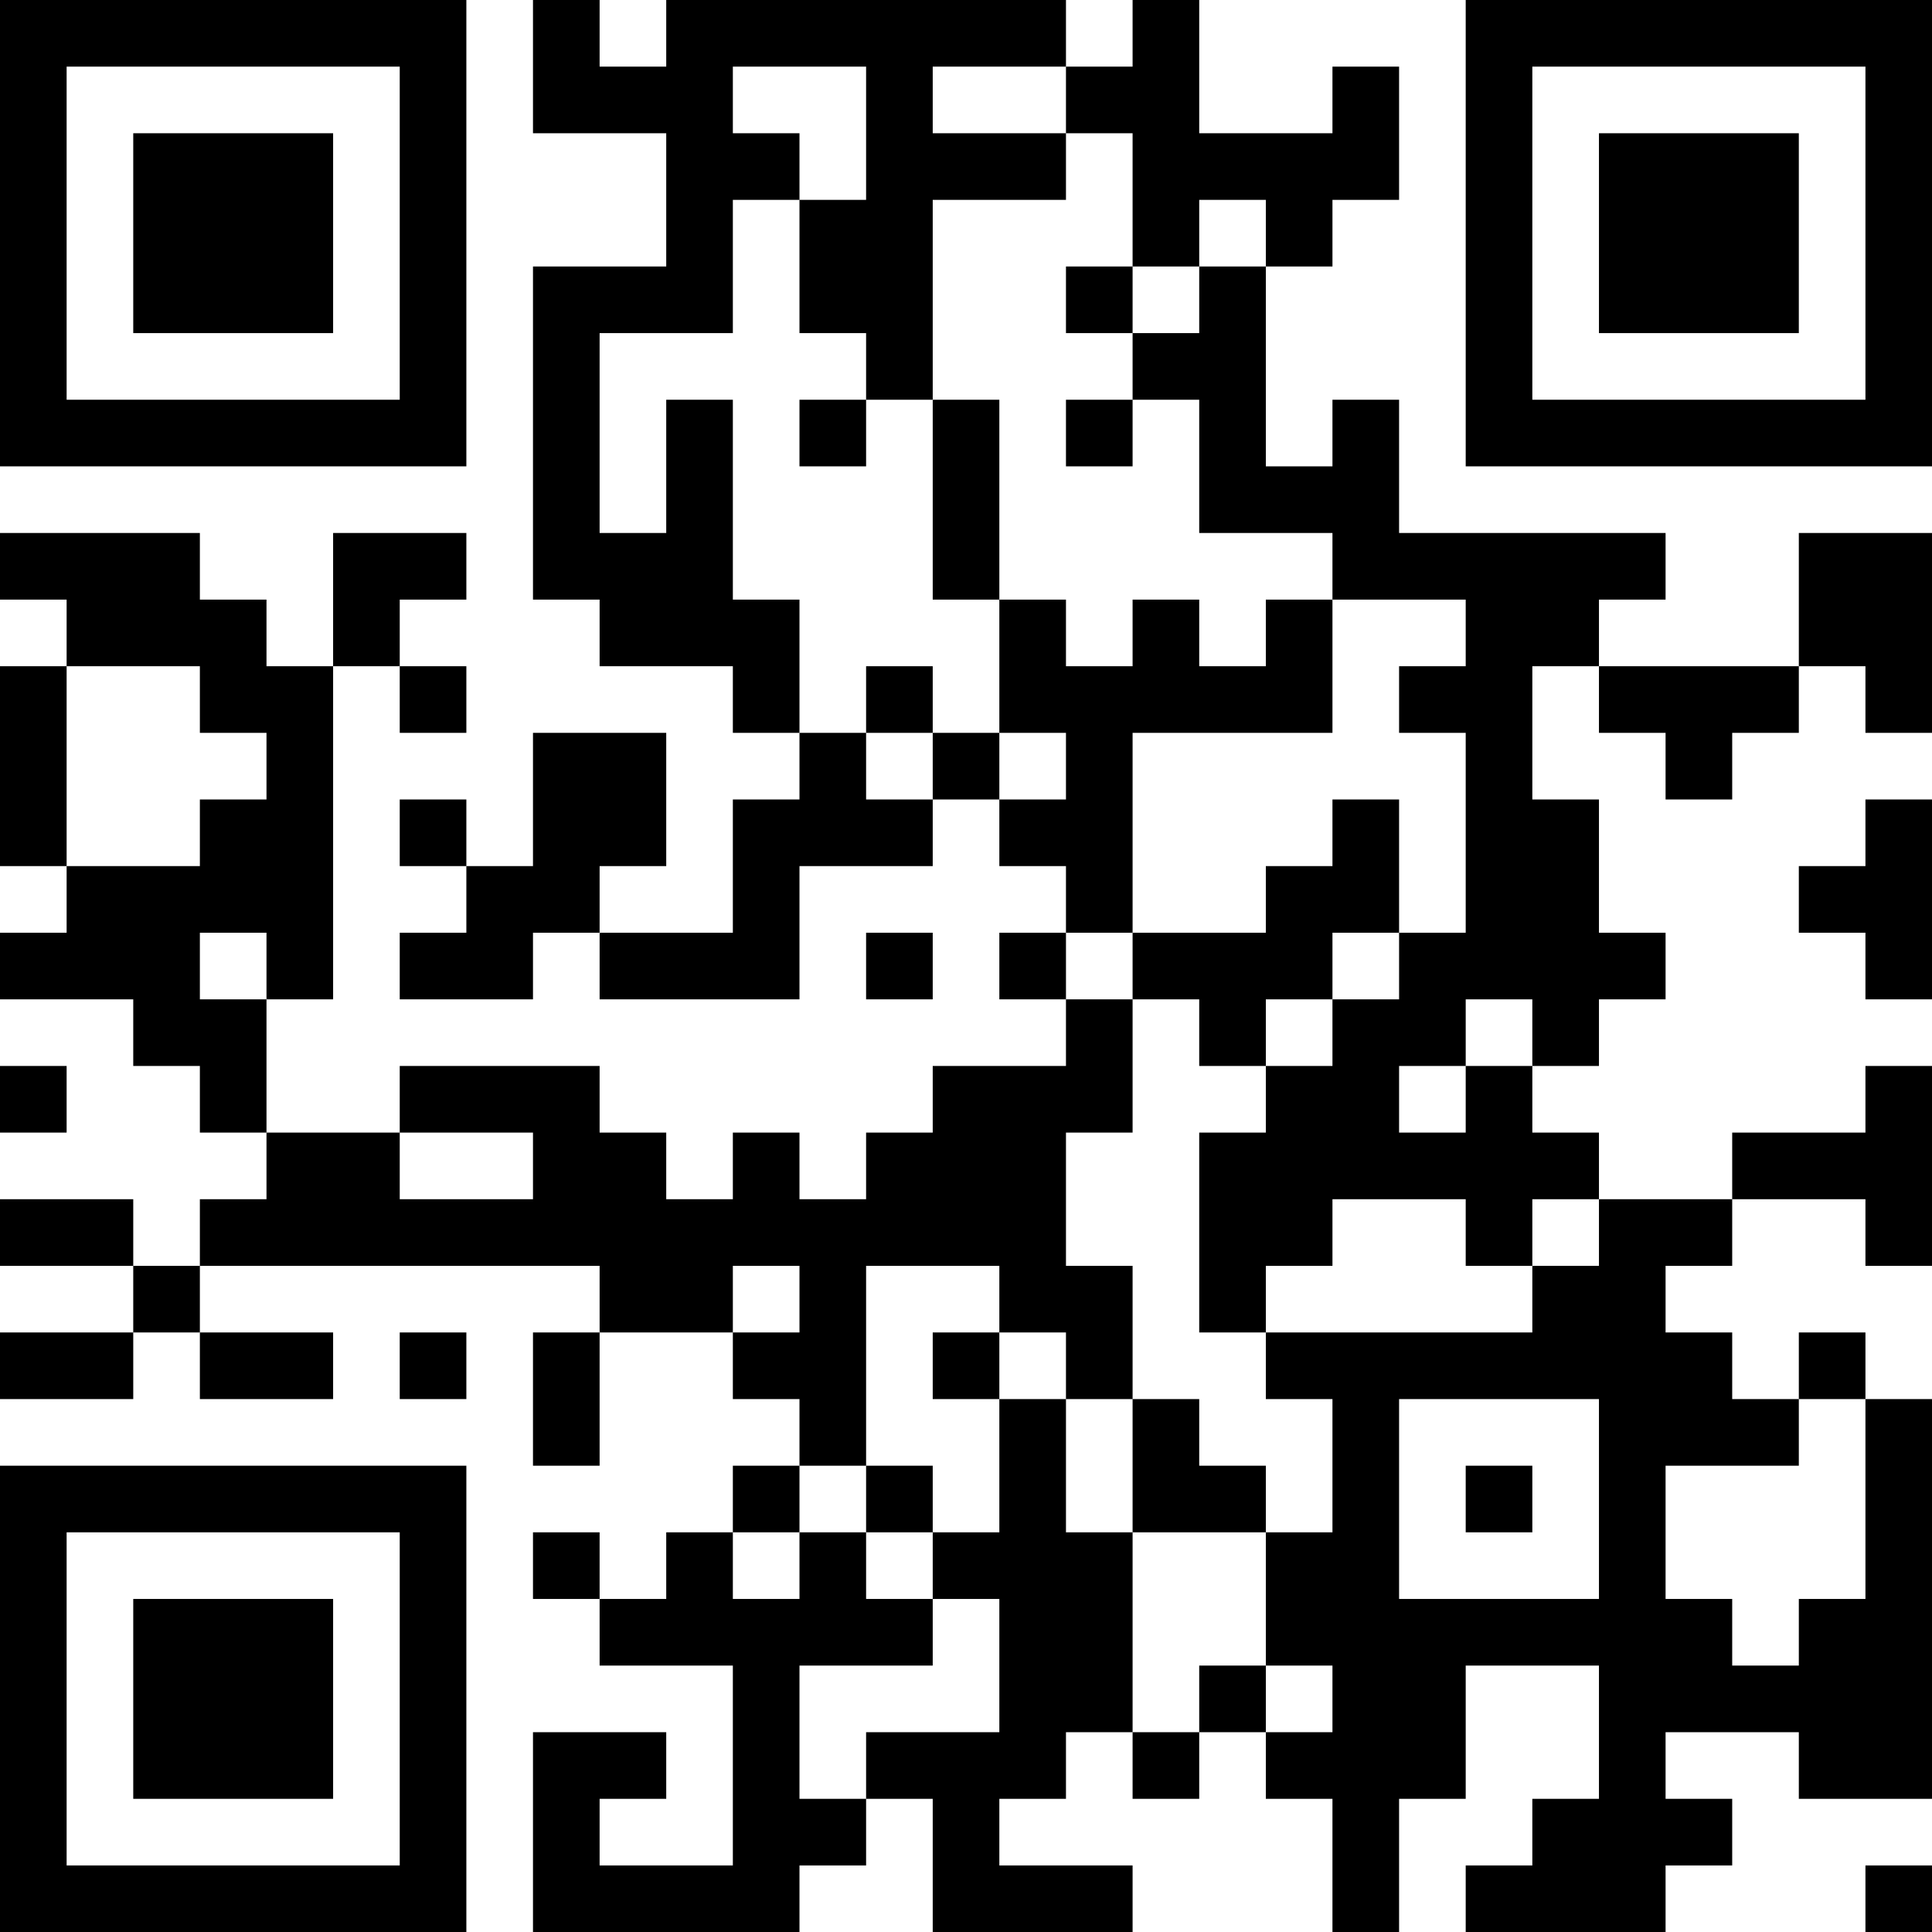
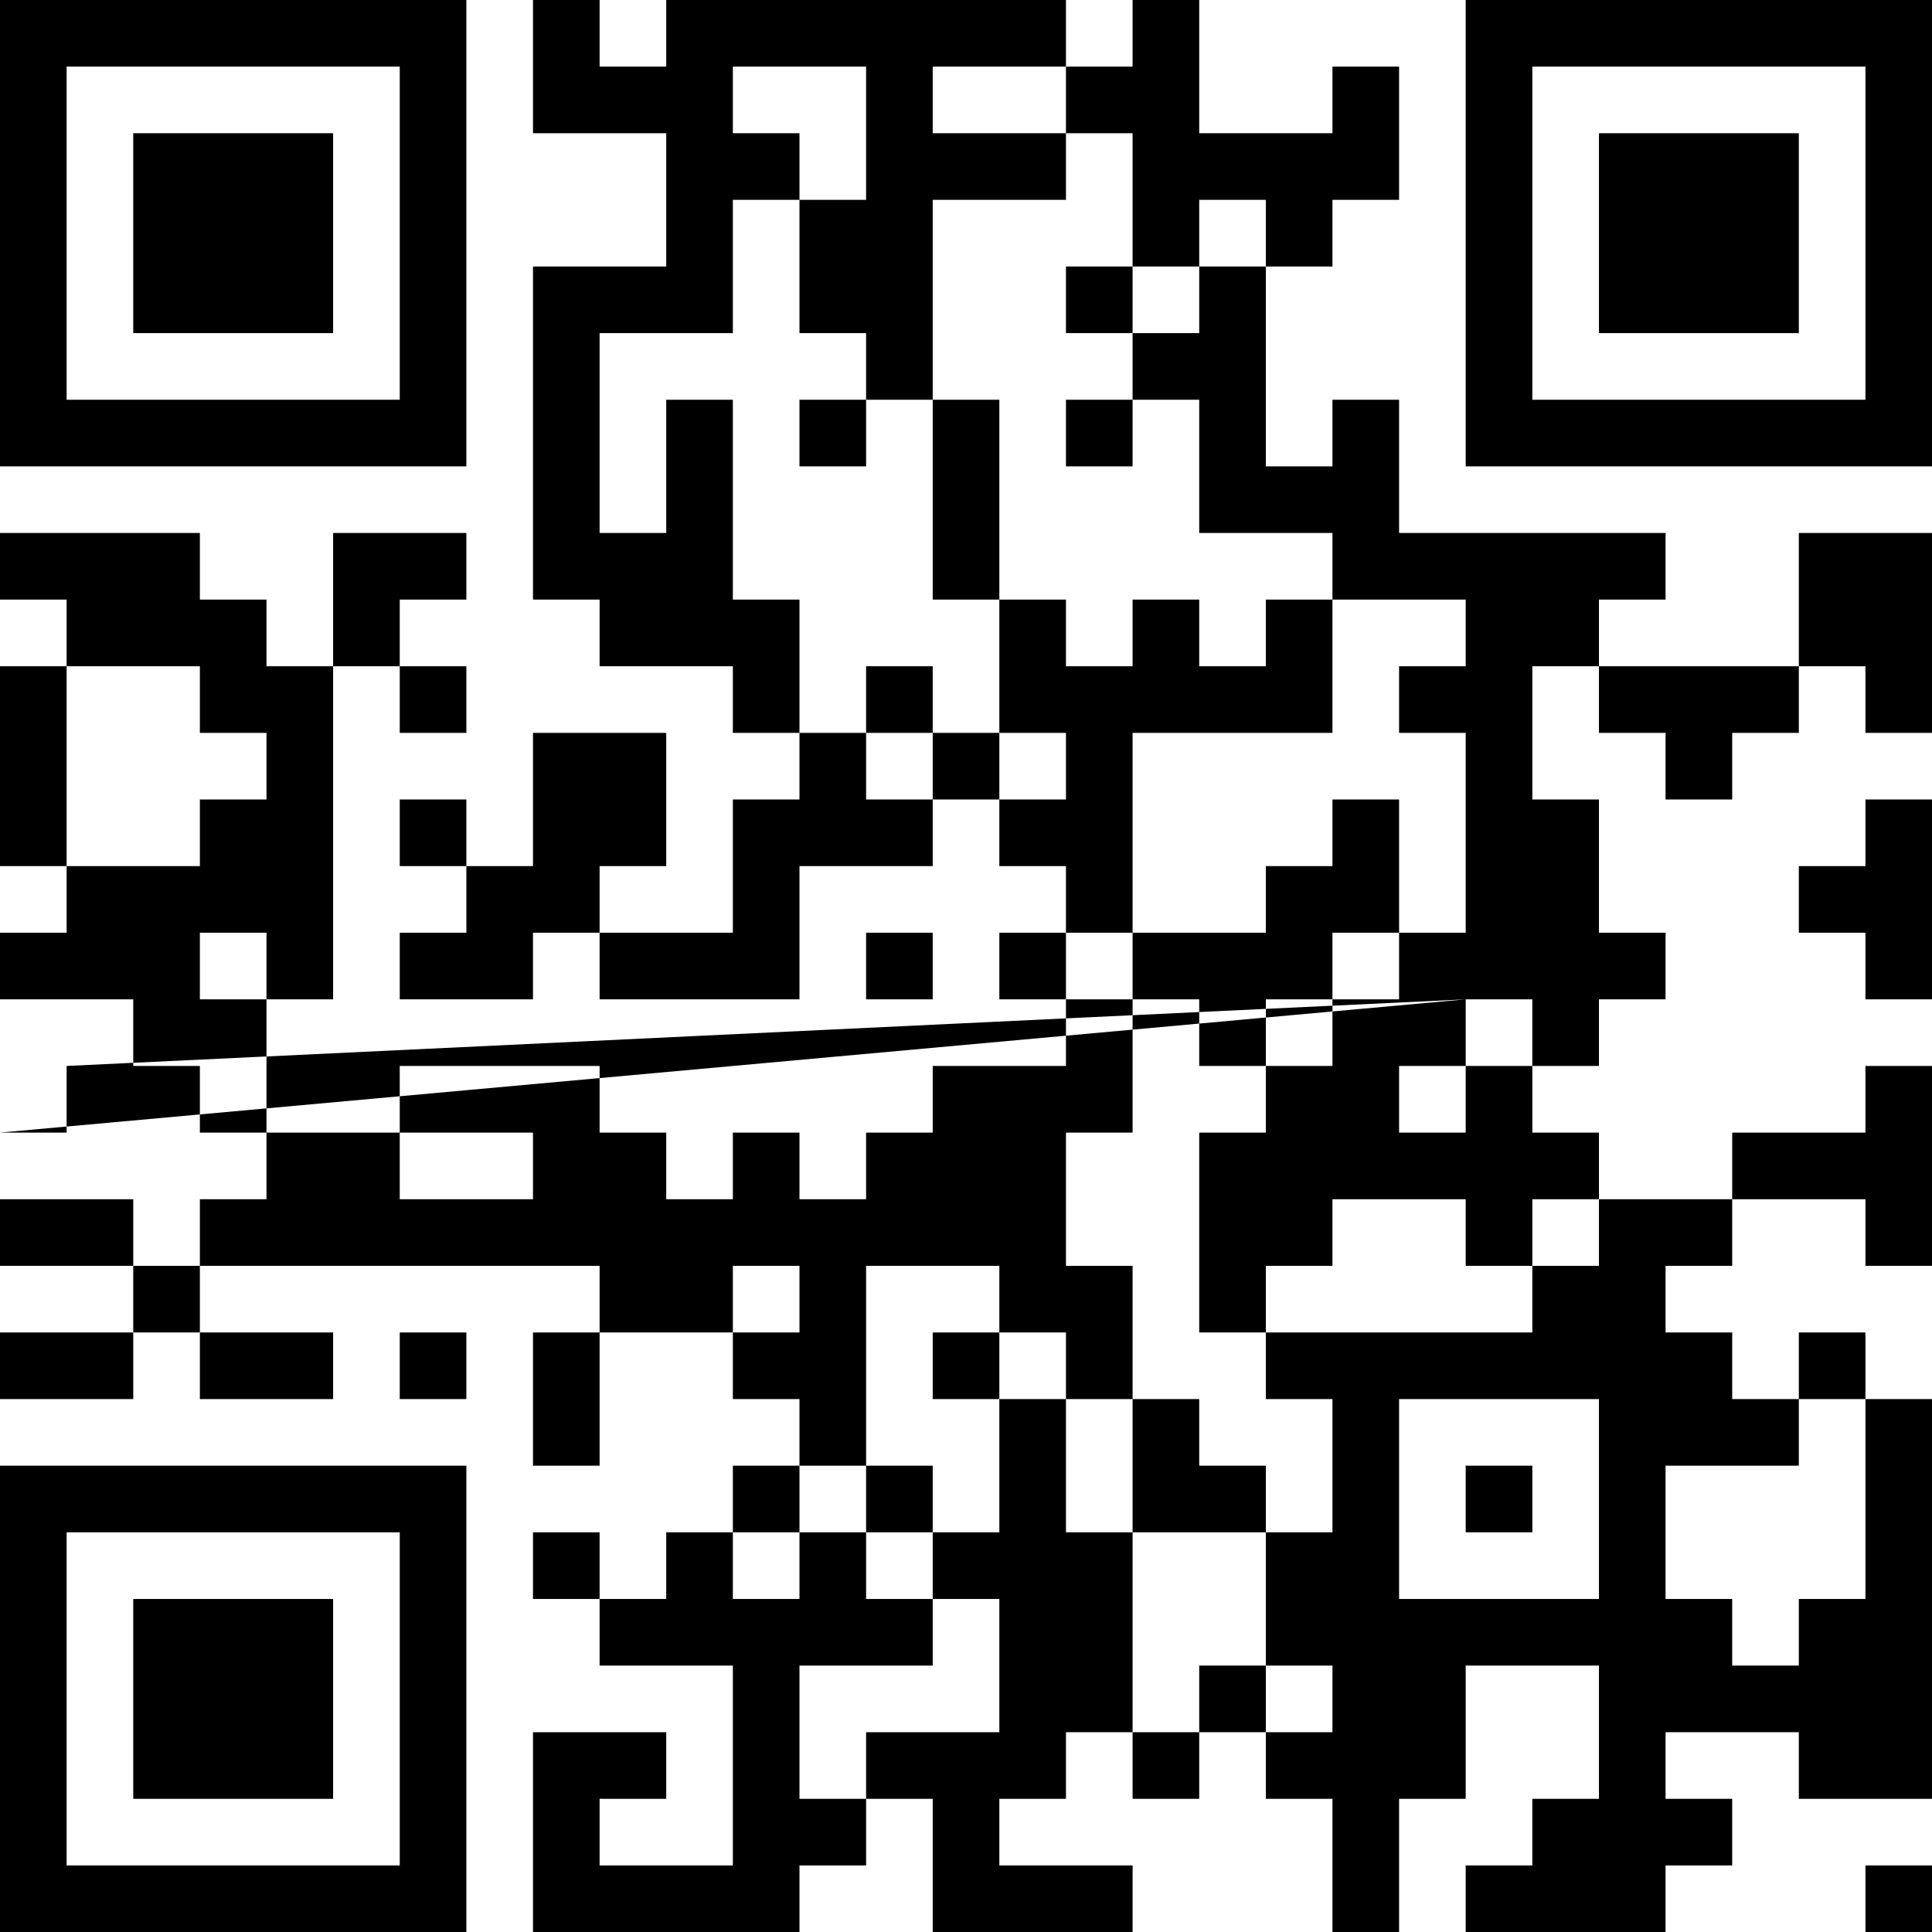
<svg xmlns="http://www.w3.org/2000/svg" version="1.1" width="250" height="250" viewBox="0 0 250 250">
-   <rect x="0" y="0" width="250" height="250" fill="#ffffff" />
  <g transform="scale(8.621)">
    <g transform="translate(0,0)">
-       <path fill-rule="evenodd" d="M8 0L8 2L10 2L10 4L8 4L8 9L9 9L9 10L11 10L11 11L12 11L12 12L11 12L11 14L9 14L9 13L10 13L10 11L8 11L8 13L7 13L7 12L6 12L6 13L7 13L7 14L6 14L6 15L8 15L8 14L9 14L9 15L12 15L12 13L14 13L14 12L15 12L15 13L16 13L16 14L15 14L15 15L16 15L16 16L14 16L14 17L13 17L13 18L12 18L12 17L11 17L11 18L10 18L10 17L9 17L9 16L6 16L6 17L4 17L4 15L5 15L5 10L6 10L6 11L7 11L7 10L6 10L6 9L7 9L7 8L5 8L5 10L4 10L4 9L3 9L3 8L0 8L0 9L1 9L1 10L0 10L0 13L1 13L1 14L0 14L0 15L2 15L2 16L3 16L3 17L4 17L4 18L3 18L3 19L2 19L2 18L0 18L0 19L2 19L2 20L0 20L0 21L2 21L2 20L3 20L3 21L5 21L5 20L3 20L3 19L9 19L9 20L8 20L8 22L9 22L9 20L11 20L11 21L12 21L12 22L11 22L11 23L10 23L10 24L9 24L9 23L8 23L8 24L9 24L9 25L11 25L11 28L9 28L9 27L10 27L10 26L8 26L8 29L12 29L12 28L13 28L13 27L14 27L14 29L17 29L17 28L15 28L15 27L16 27L16 26L17 26L17 27L18 27L18 26L19 26L19 27L20 27L20 29L21 29L21 27L22 27L22 25L24 25L24 27L23 27L23 28L22 28L22 29L25 29L25 28L26 28L26 27L25 27L25 26L27 26L27 27L29 27L29 21L28 21L28 20L27 20L27 21L26 21L26 20L25 20L25 19L26 19L26 18L28 18L28 19L29 19L29 16L28 16L28 17L26 17L26 18L24 18L24 17L23 17L23 16L24 16L24 15L25 15L25 14L24 14L24 12L23 12L23 10L24 10L24 11L25 11L25 12L26 12L26 11L27 11L27 10L28 10L28 11L29 11L29 8L27 8L27 10L24 10L24 9L25 9L25 8L21 8L21 6L20 6L20 7L19 7L19 4L20 4L20 3L21 3L21 1L20 1L20 2L18 2L18 0L17 0L17 1L16 1L16 0L10 0L10 1L9 1L9 0ZM11 1L11 2L12 2L12 3L11 3L11 5L9 5L9 8L10 8L10 6L11 6L11 9L12 9L12 11L13 11L13 12L14 12L14 11L15 11L15 12L16 12L16 11L15 11L15 9L16 9L16 10L17 10L17 9L18 9L18 10L19 10L19 9L20 9L20 11L17 11L17 14L16 14L16 15L17 15L17 17L16 17L16 19L17 19L17 21L16 21L16 20L15 20L15 19L13 19L13 22L12 22L12 23L11 23L11 24L12 24L12 23L13 23L13 24L14 24L14 25L12 25L12 27L13 27L13 26L15 26L15 24L14 24L14 23L15 23L15 21L16 21L16 23L17 23L17 26L18 26L18 25L19 25L19 26L20 26L20 25L19 25L19 23L20 23L20 21L19 21L19 20L23 20L23 19L24 19L24 18L23 18L23 19L22 19L22 18L20 18L20 19L19 19L19 20L18 20L18 17L19 17L19 16L20 16L20 15L21 15L21 14L22 14L22 11L21 11L21 10L22 10L22 9L20 9L20 8L18 8L18 6L17 6L17 5L18 5L18 4L19 4L19 3L18 3L18 4L17 4L17 2L16 2L16 1L14 1L14 2L16 2L16 3L14 3L14 6L13 6L13 5L12 5L12 3L13 3L13 1ZM16 4L16 5L17 5L17 4ZM12 6L12 7L13 7L13 6ZM14 6L14 9L15 9L15 6ZM16 6L16 7L17 7L17 6ZM1 10L1 13L3 13L3 12L4 12L4 11L3 11L3 10ZM13 10L13 11L14 11L14 10ZM20 12L20 13L19 13L19 14L17 14L17 15L18 15L18 16L19 16L19 15L20 15L20 14L21 14L21 12ZM28 12L28 13L27 13L27 14L28 14L28 15L29 15L29 12ZM3 14L3 15L4 15L4 14ZM13 14L13 15L14 15L14 14ZM22 15L22 16L21 16L21 17L22 17L22 16L23 16L23 15ZM0 16L0 17L1 17L1 16ZM6 17L6 18L8 18L8 17ZM11 19L11 20L12 20L12 19ZM6 20L6 21L7 21L7 20ZM14 20L14 21L15 21L15 20ZM17 21L17 23L19 23L19 22L18 22L18 21ZM21 21L21 24L24 24L24 21ZM27 21L27 22L25 22L25 24L26 24L26 25L27 25L27 24L28 24L28 21ZM13 22L13 23L14 23L14 22ZM22 22L22 23L23 23L23 22ZM28 28L28 29L29 29L29 28ZM0 0L0 7L7 7L7 0ZM1 1L1 6L6 6L6 1ZM2 2L2 5L5 5L5 2ZM22 0L22 7L29 7L29 0ZM23 1L23 6L28 6L28 1ZM24 2L24 5L27 5L27 2ZM0 22L0 29L7 29L7 22ZM1 23L1 28L6 28L6 23ZM2 24L2 27L5 27L5 24Z" fill="#000000" />
+       <path fill-rule="evenodd" d="M8 0L8 2L10 2L10 4L8 4L8 9L9 9L9 10L11 10L11 11L12 11L12 12L11 12L11 14L9 14L9 13L10 13L10 11L8 11L8 13L7 13L7 12L6 12L6 13L7 13L7 14L6 14L6 15L8 15L8 14L9 14L9 15L12 15L12 13L14 13L14 12L15 12L15 13L16 13L16 14L15 14L15 15L16 15L16 16L14 16L14 17L13 17L13 18L12 18L12 17L11 17L11 18L10 18L10 17L9 17L9 16L6 16L6 17L4 17L4 15L5 15L5 10L6 10L6 11L7 11L7 10L6 10L6 9L7 9L7 8L5 8L5 10L4 10L4 9L3 9L3 8L0 8L0 9L1 9L1 10L0 10L0 13L1 13L1 14L0 14L0 15L2 15L2 16L3 16L3 17L4 17L4 18L3 18L3 19L2 19L2 18L0 18L0 19L2 19L2 20L0 20L0 21L2 21L2 20L3 20L3 21L5 21L5 20L3 20L3 19L9 19L9 20L8 20L8 22L9 22L9 20L11 20L11 21L12 21L12 22L11 22L11 23L10 23L10 24L9 24L9 23L8 23L8 24L9 24L9 25L11 25L11 28L9 28L9 27L10 27L10 26L8 26L8 29L12 29L12 28L13 28L13 27L14 27L14 29L17 29L17 28L15 28L15 27L16 27L16 26L17 26L17 27L18 27L18 26L19 26L19 27L20 27L20 29L21 29L21 27L22 27L22 25L24 25L24 27L23 27L23 28L22 28L22 29L25 29L25 28L26 28L26 27L25 27L25 26L27 26L27 27L29 27L29 21L28 21L28 20L27 20L27 21L26 21L26 20L25 20L25 19L26 19L26 18L28 18L28 19L29 19L29 16L28 16L28 17L26 17L26 18L24 18L24 17L23 17L23 16L24 16L24 15L25 15L25 14L24 14L24 12L23 12L23 10L24 10L24 11L25 11L25 12L26 12L26 11L27 11L27 10L28 10L28 11L29 11L29 8L27 8L27 10L24 10L24 9L25 9L25 8L21 8L21 6L20 6L20 7L19 7L19 4L20 4L20 3L21 3L21 1L20 1L20 2L18 2L18 0L17 0L17 1L16 1L16 0L10 0L10 1L9 1L9 0ZM11 1L11 2L12 2L12 3L11 3L11 5L9 5L9 8L10 8L10 6L11 6L11 9L12 9L12 11L13 11L13 12L14 12L14 11L15 11L15 12L16 12L16 11L15 11L15 9L16 9L16 10L17 10L17 9L18 9L18 10L19 10L19 9L20 9L20 11L17 11L17 14L16 14L16 15L17 15L17 17L16 17L16 19L17 19L17 21L16 21L16 20L15 20L15 19L13 19L13 22L12 22L12 23L11 23L11 24L12 24L12 23L13 23L13 24L14 24L14 25L12 25L12 27L13 27L13 26L15 26L15 24L14 24L14 23L15 23L15 21L16 21L16 23L17 23L17 26L18 26L18 25L19 25L19 26L20 26L20 25L19 25L19 23L20 23L20 21L19 21L19 20L23 20L23 19L24 19L24 18L23 18L23 19L22 19L22 18L20 18L20 19L19 19L19 20L18 20L18 17L19 17L19 16L20 16L20 15L21 15L21 14L22 14L22 11L21 11L21 10L22 10L22 9L20 9L20 8L18 8L18 6L17 6L17 5L18 5L18 4L19 4L19 3L18 3L18 4L17 4L17 2L16 2L16 1L14 1L14 2L16 2L16 3L14 3L14 6L13 6L13 5L12 5L12 3L13 3L13 1ZM16 4L16 5L17 5L17 4ZM12 6L12 7L13 7L13 6ZM14 6L14 9L15 9L15 6ZM16 6L16 7L17 7L17 6ZM1 10L1 13L3 13L3 12L4 12L4 11L3 11L3 10ZM13 10L13 11L14 11L14 10ZM20 12L20 13L19 13L19 14L17 14L17 15L18 15L18 16L19 16L19 15L20 15L20 14L21 14L21 12ZM28 12L28 13L27 13L27 14L28 14L28 15L29 15L29 12ZM3 14L3 15L4 15L4 14ZM13 14L13 15L14 15L14 14ZM22 15L22 16L21 16L21 17L22 17L22 16L23 16L23 15ZL0 17L1 17L1 16ZM6 17L6 18L8 18L8 17ZM11 19L11 20L12 20L12 19ZM6 20L6 21L7 21L7 20ZM14 20L14 21L15 21L15 20ZM17 21L17 23L19 23L19 22L18 22L18 21ZM21 21L21 24L24 24L24 21ZM27 21L27 22L25 22L25 24L26 24L26 25L27 25L27 24L28 24L28 21ZM13 22L13 23L14 23L14 22ZM22 22L22 23L23 23L23 22ZM28 28L28 29L29 29L29 28ZM0 0L0 7L7 7L7 0ZM1 1L1 6L6 6L6 1ZM2 2L2 5L5 5L5 2ZM22 0L22 7L29 7L29 0ZM23 1L23 6L28 6L28 1ZM24 2L24 5L27 5L27 2ZM0 22L0 29L7 29L7 22ZM1 23L1 28L6 28L6 23ZM2 24L2 27L5 27L5 24Z" fill="#000000" />
    </g>
  </g>
</svg>